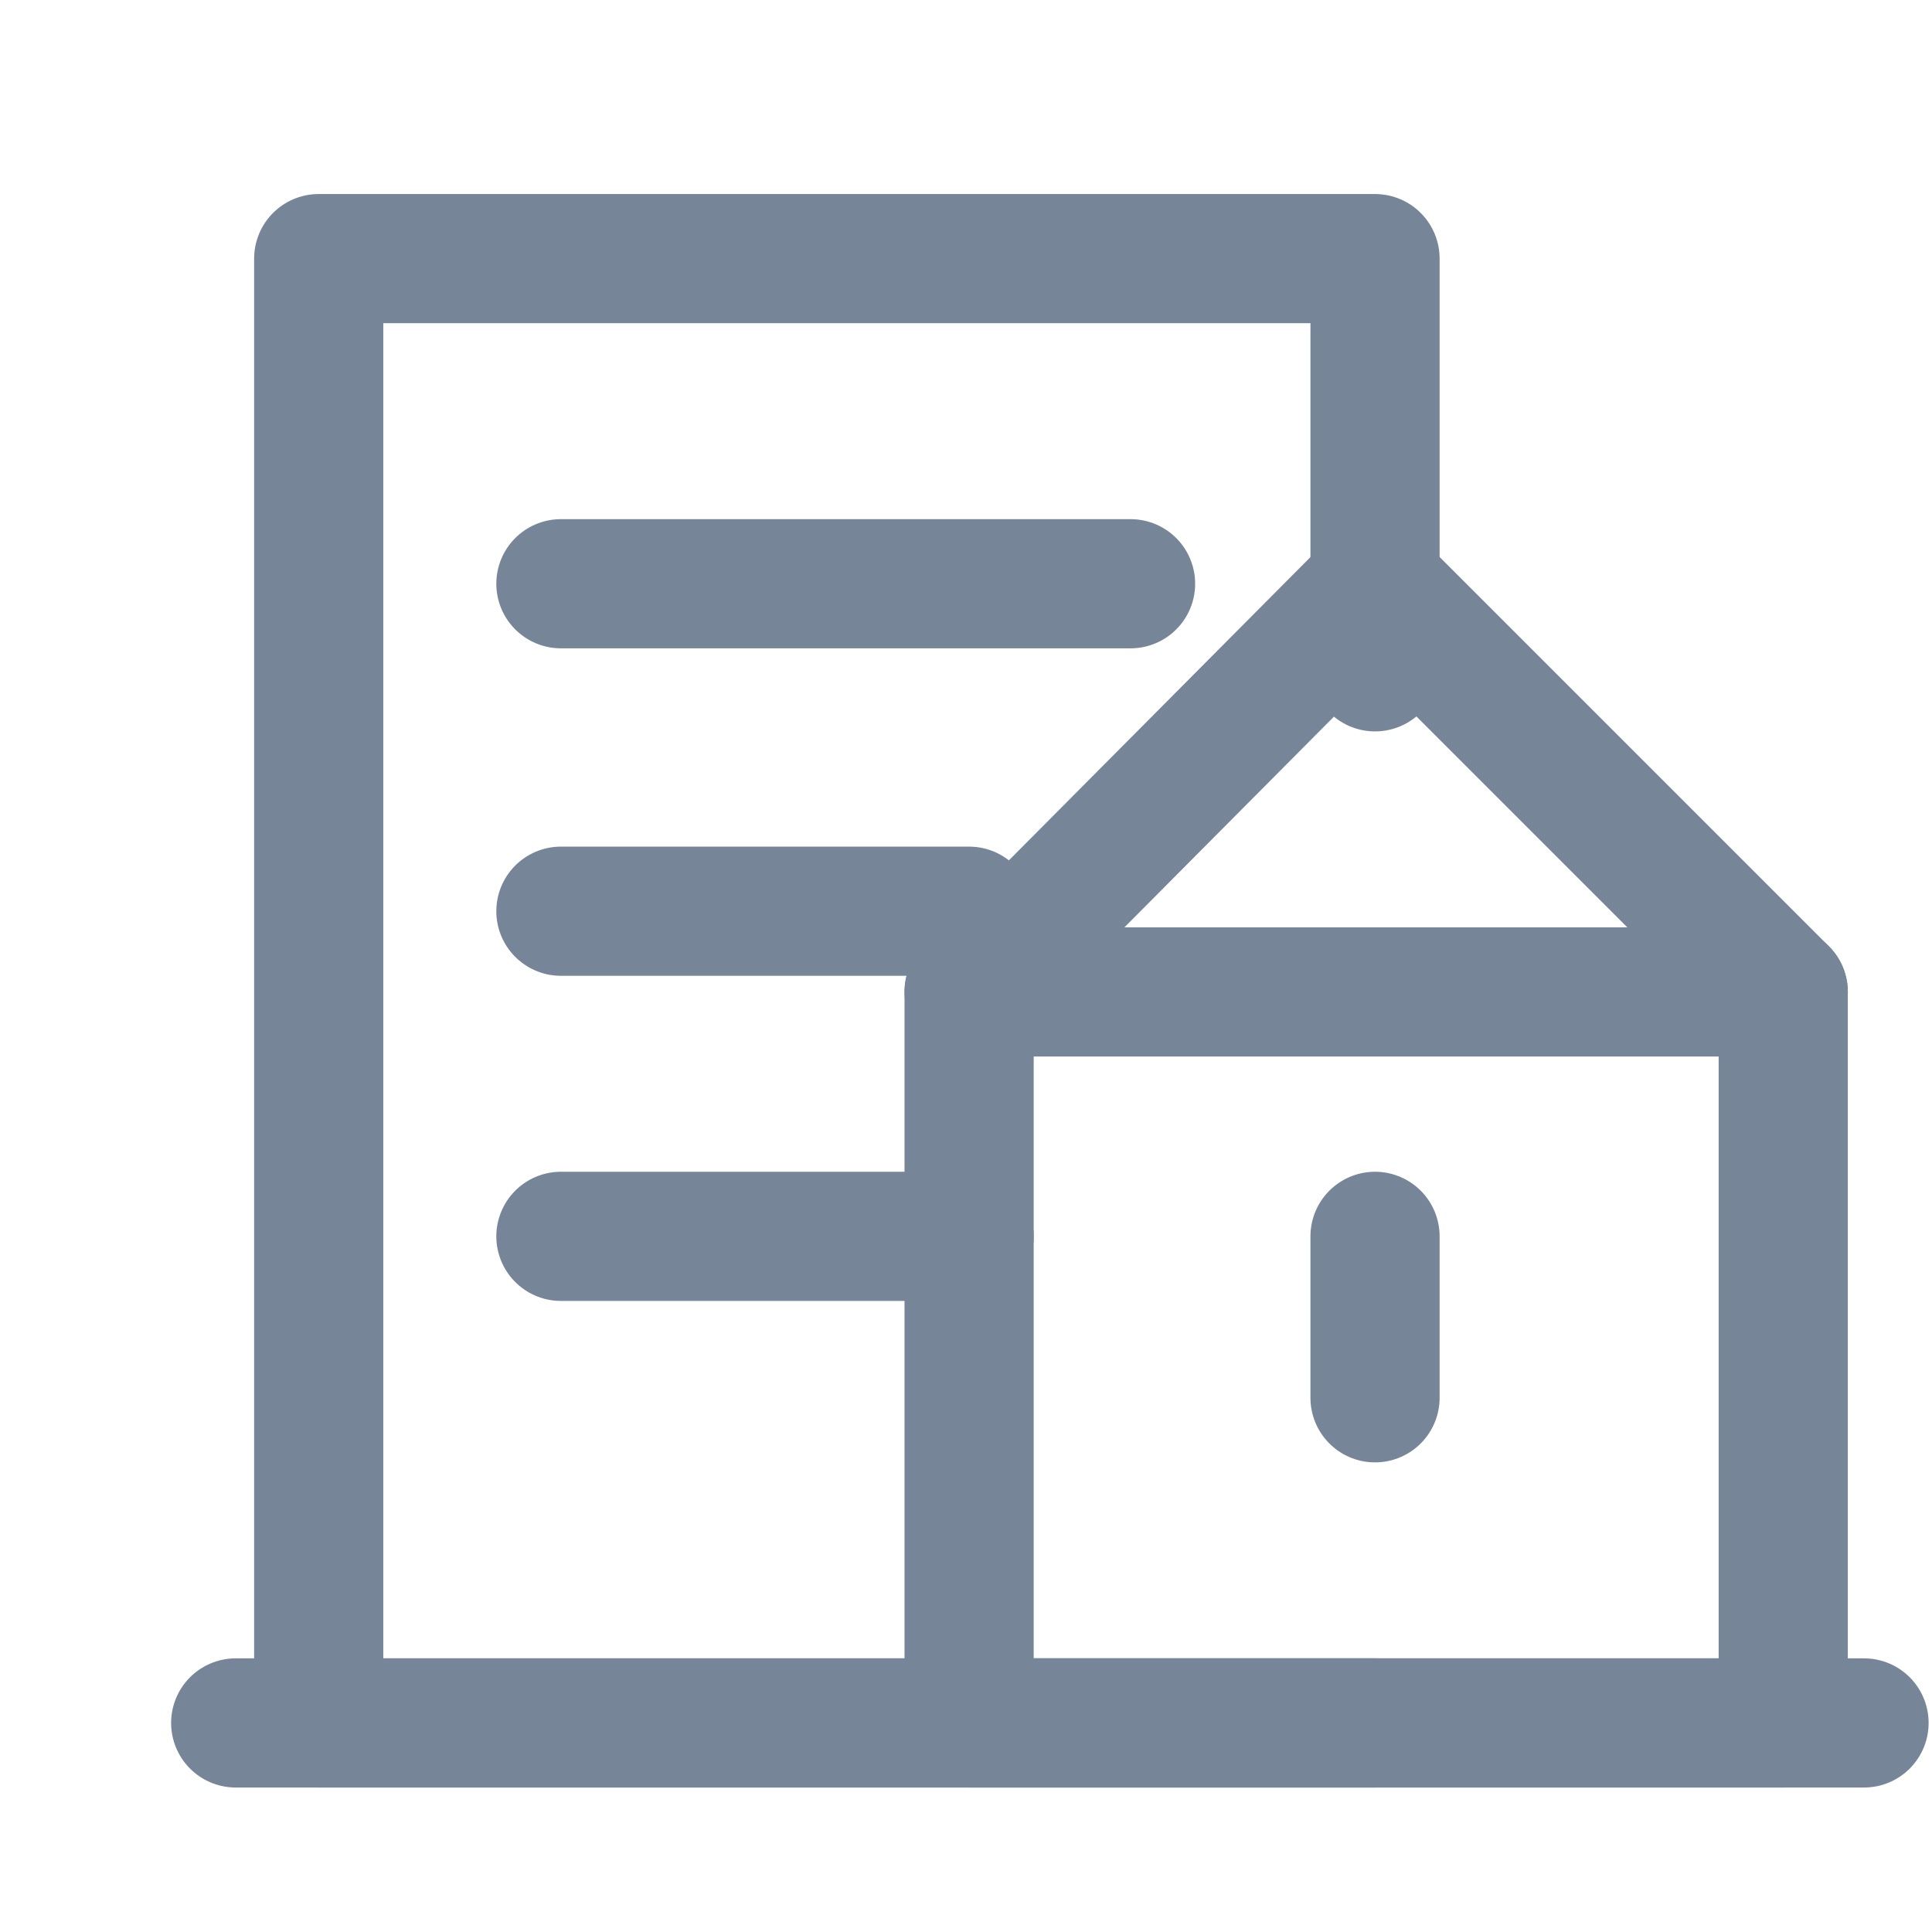
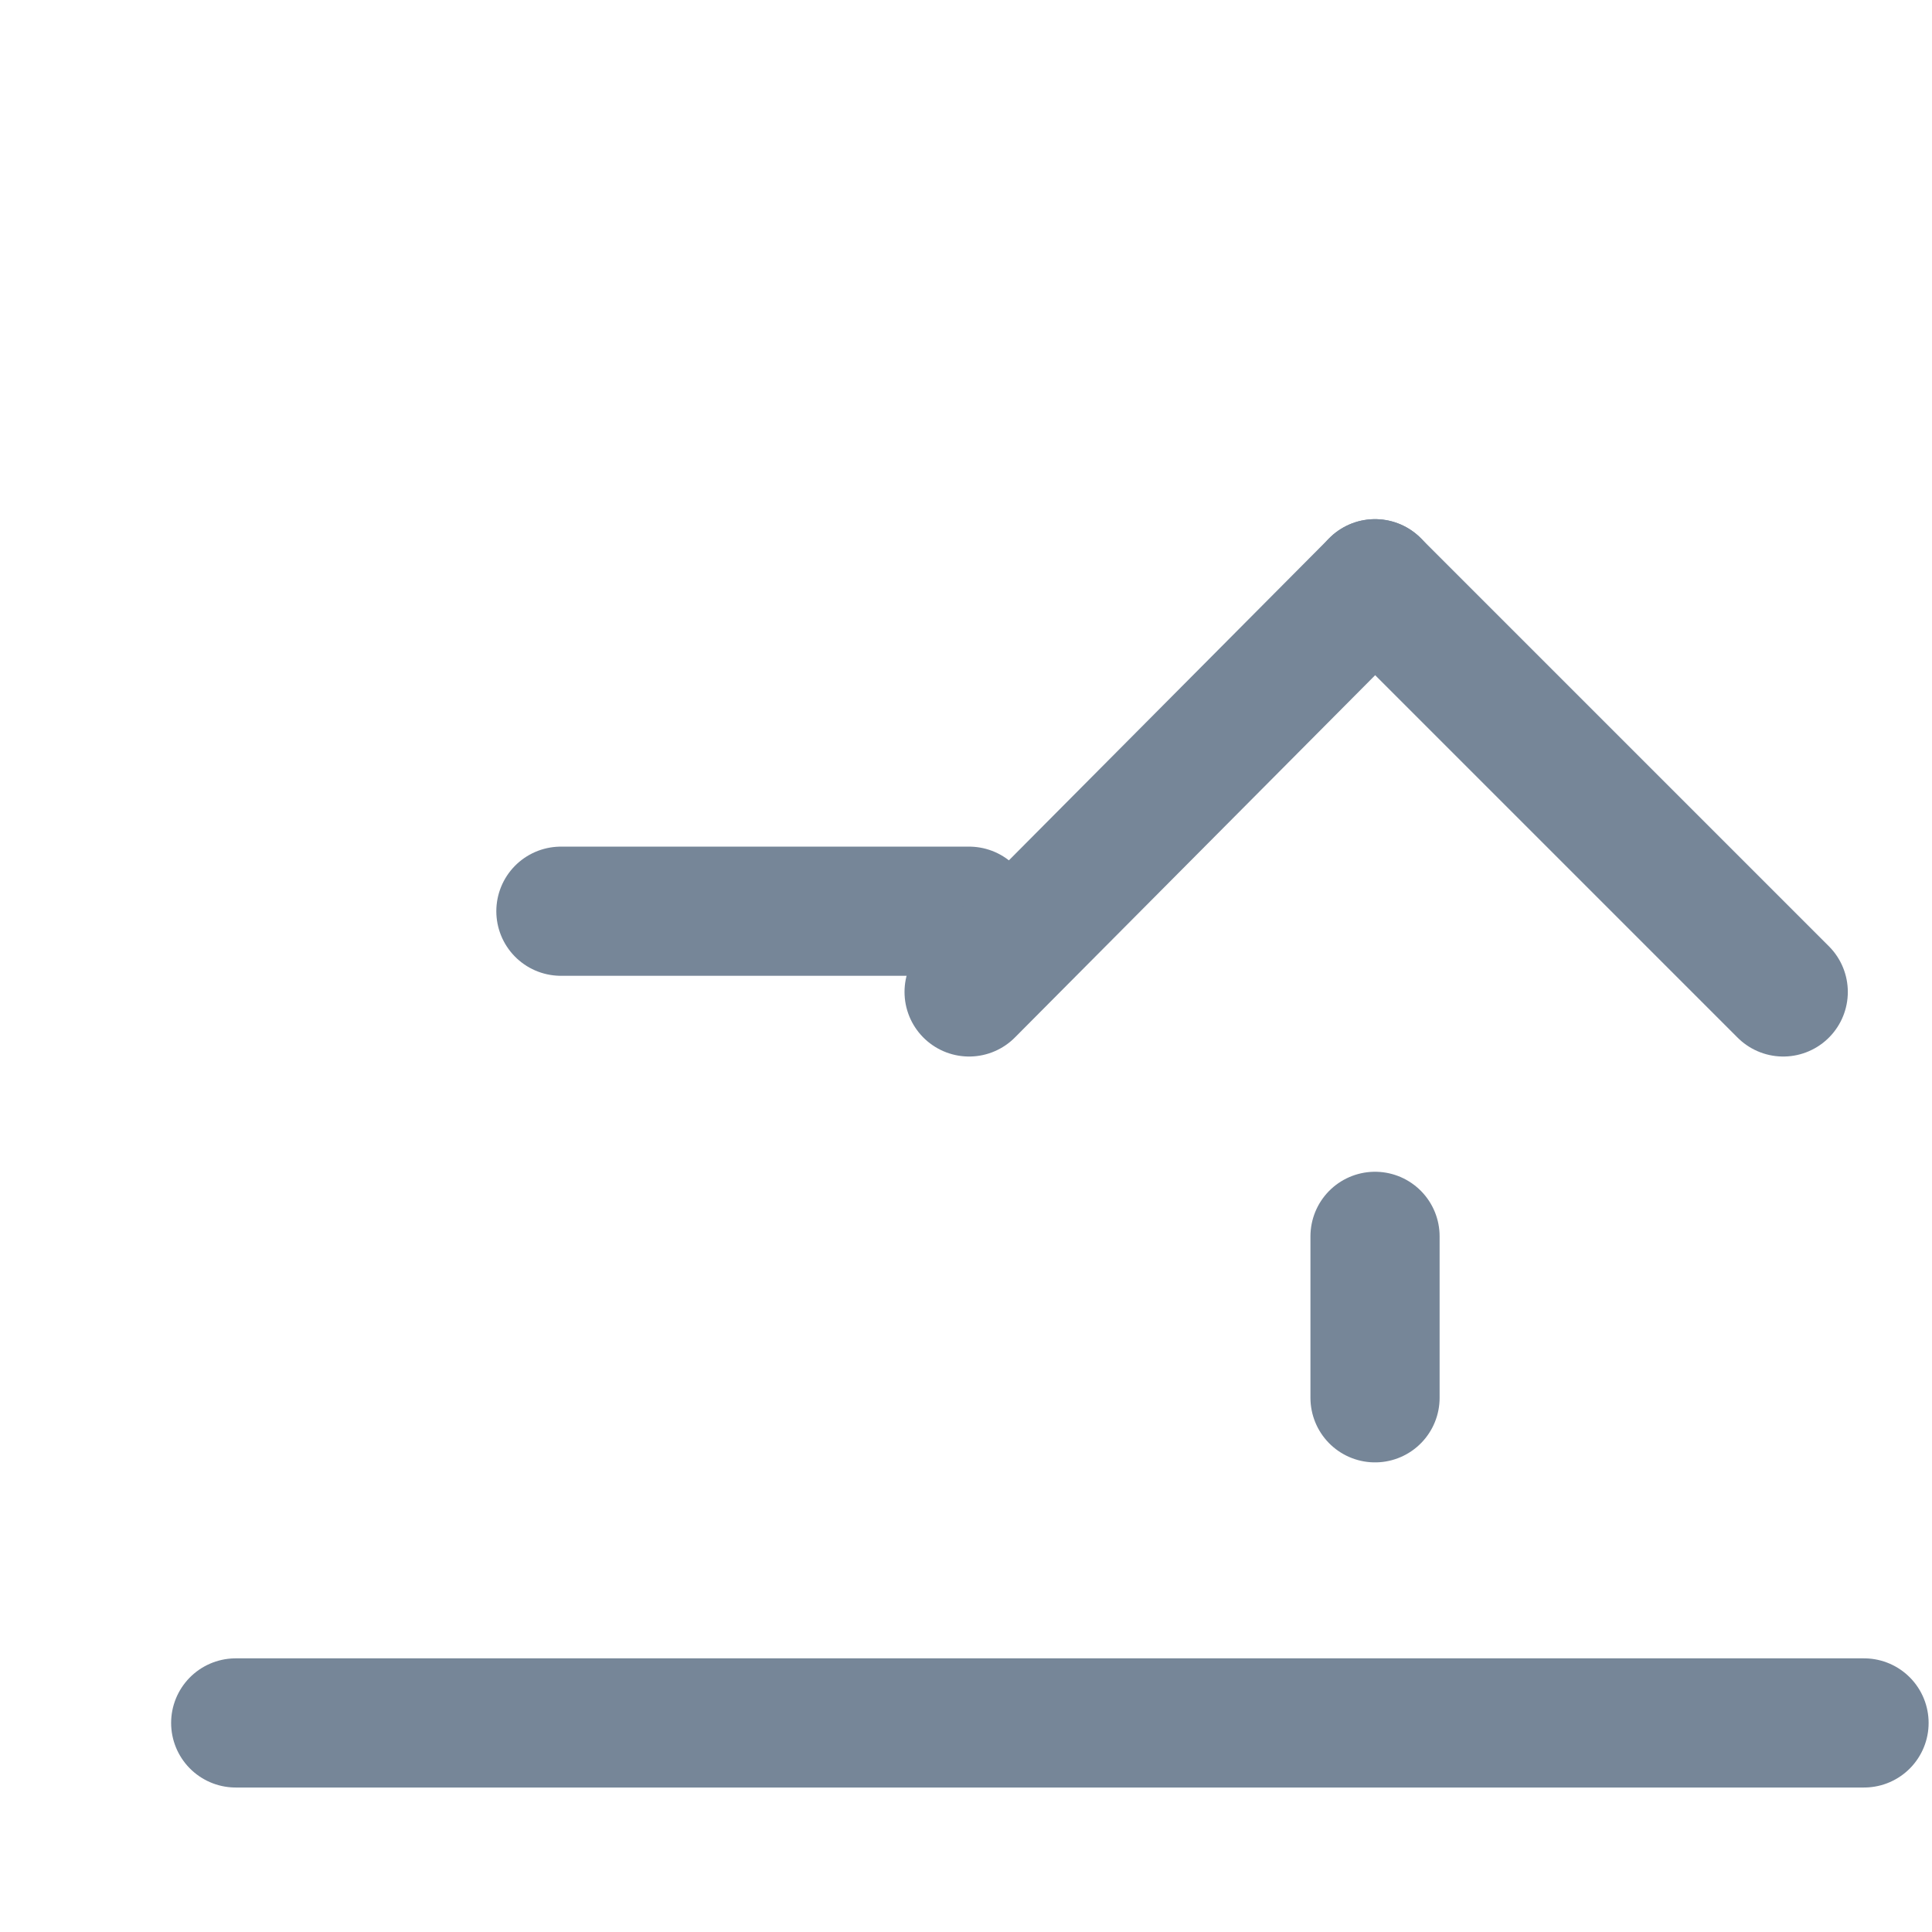
<svg xmlns="http://www.w3.org/2000/svg" xmlns:ns1="http://www.inkscape.org/namespaces/inkscape" xmlns:ns2="http://sodipodi.sourceforge.net/DTD/sodipodi-0.dtd" xml:space="preserve" width="28px" height="28px" version="1.1" style="shape-rendering:geometricPrecision; text-rendering:geometricPrecision; image-rendering:optimizeQuality; fill-rule:evenodd; clip-rule:evenodd" viewBox="0 0 28 28" enable-background="new 0 0 21 27" id="svg4136" ns1:version="0.91 r13725" ns2:docname="ico-house-g.svg">
  <ns2:namedview pagecolor="#ffffff" bordercolor="#666666" borderopacity="1" objecttolerance="10" gridtolerance="10" guidetolerance="10" ns1:pageopacity="0" ns1:pageshadow="2" ns1:window-width="1920" ns1:window-height="1033" id="namedview4148" showgrid="false" ns1:zoom="15.321429" ns1:cx="9.9831935" ns1:cy="6.3240986" ns1:window-x="-4" ns1:window-y="-4" ns1:window-maximized="1" ns1:current-layer="svg4136" />
  <defs id="defs4138">
    <style type="text/css" id="style4140">
   
    .str1 {stroke:#778798;stroke-width:2}
    .str0 {stroke:#778798;stroke-width:2;stroke-linecap:round;stroke-linejoin:round}
    .fil0 {fill:none}
   
  </style>
    <pattern y="0" x="0" height="6" width="6" patternUnits="userSpaceOnUse" id="EMFhbasepattern" />
    <pattern y="0" x="0" height="6" width="6" patternUnits="userSpaceOnUse" id="EMFhbasepattern-1" />
    <pattern y="0" x="0" height="6" width="6" patternUnits="userSpaceOnUse" id="EMFhbasepattern-0" />
    <pattern y="0" x="0" height="6" width="6" patternUnits="userSpaceOnUse" id="EMFhbasepattern-6" />
  </defs>
-   <path ns1:connector-curvature="0" id="path4187" d="m 8.129,8.46 8.256,0" style="fill:none;stroke:#768698;stroke-width:1.872px;stroke-linecap:round;stroke-linejoin:round;stroke-miterlimit:4;stroke-dasharray:none;stroke-opacity:1" />
  <path ns1:connector-curvature="0" id="path4189" d="m 8.129,13.206 5.916,0" style="fill:none;stroke:#768698;stroke-width:1.872px;stroke-linecap:round;stroke-linejoin:round;stroke-miterlimit:4;stroke-dasharray:none;stroke-opacity:1" />
-   <path ns1:connector-curvature="0" id="path4191" d="m 8.129,17.918 5.916,0" style="fill:none;stroke:#768698;stroke-width:1.872px;stroke-linecap:round;stroke-linejoin:round;stroke-miterlimit:4;stroke-dasharray:none;stroke-opacity:1" />
  <path ns1:connector-curvature="0" id="path4193" d="m 19.928,17.918 0,2.34" style="fill:none;stroke:#768698;stroke-width:1.872px;stroke-linecap:round;stroke-linejoin:round;stroke-miterlimit:4;stroke-dasharray:none;stroke-opacity:1" />
-   <path ns1:connector-curvature="0" id="path4195" d="m 19.928,24.97 -15.309,0 0,-21.222 15.309,0 0,5.916" style="fill:none;stroke:#768698;stroke-width:1.872px;stroke-linecap:round;stroke-linejoin:round;stroke-miterlimit:4;stroke-dasharray:none;stroke-opacity:1" />
  <path ns1:connector-curvature="0" id="path4197" d="m 3.416,24.97 23.599,0" style="fill:none;stroke:#768698;stroke-width:1.872px;stroke-linecap:round;stroke-linejoin:round;stroke-miterlimit:4;stroke-dasharray:none;stroke-opacity:1" />
-   <path ns1:connector-curvature="0" id="path4199" d="m 25.844,24.97 -11.799,0 0,-10.594 11.799,0 z" style="fill:none;stroke:#768698;stroke-width:1.872px;stroke-linecap:round;stroke-linejoin:round;stroke-miterlimit:4;stroke-dasharray:none;stroke-opacity:1" />
  <path ns1:connector-curvature="0" id="path4201" d="M 25.844,14.376 19.928,8.46" style="fill:none;stroke:#768698;stroke-width:1.872px;stroke-linecap:round;stroke-linejoin:round;stroke-miterlimit:4;stroke-dasharray:none;stroke-opacity:1" />
  <path ns1:connector-curvature="0" id="path4203" d="M 19.928,8.46 14.045,14.376" style="fill:none;stroke:#768698;stroke-width:1.872px;stroke-linecap:round;stroke-linejoin:round;stroke-miterlimit:4;stroke-dasharray:none;stroke-opacity:1" />
</svg>